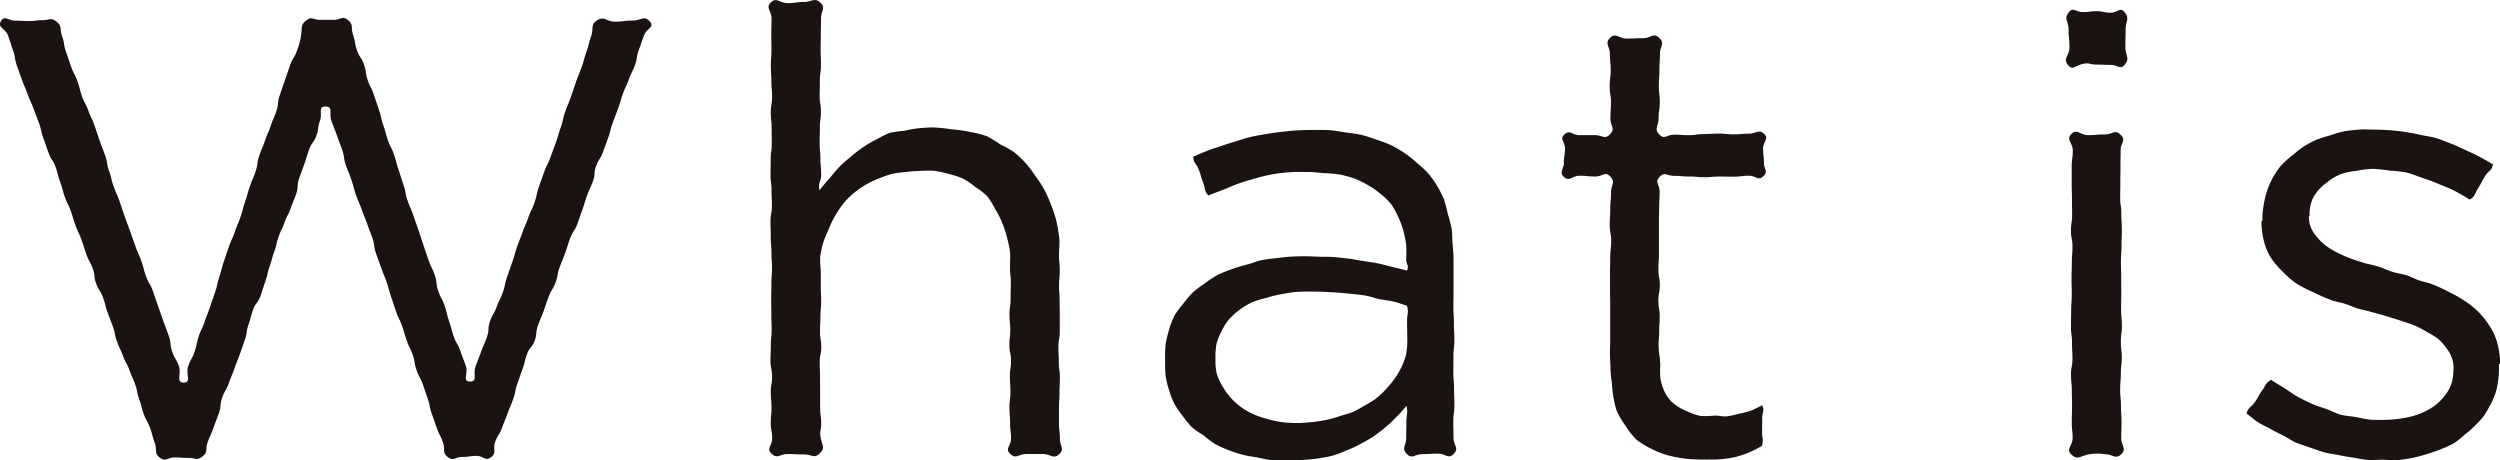
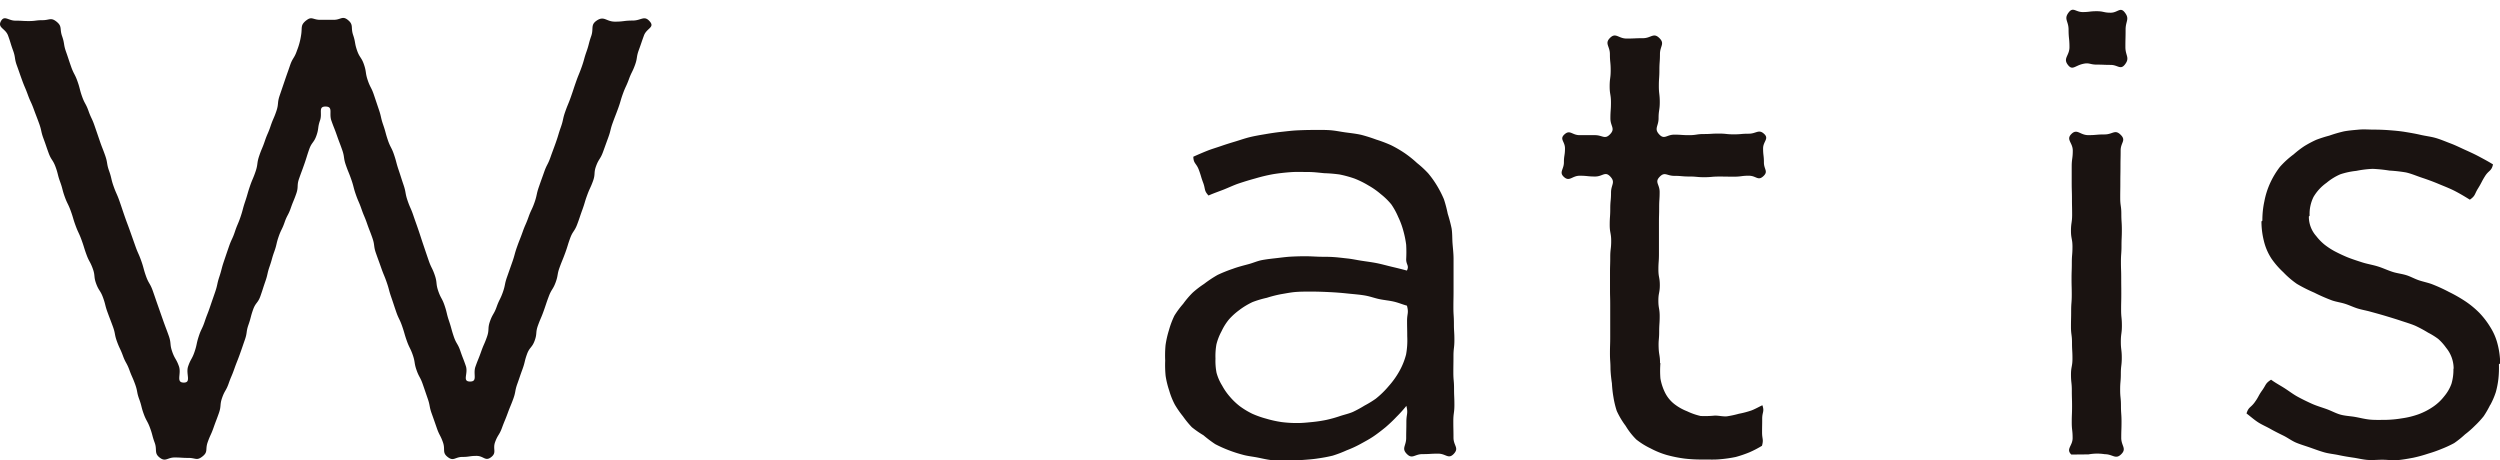
<svg xmlns="http://www.w3.org/2000/svg" width="146.173" height="26.925" viewBox="0 0 146.173 26.925">
  <g id="グループ_10" data-name="グループ 10" transform="translate(-100 -1006.619)">
    <path id="パス_73" data-name="パス 73" d="M17.914,1.189c.314-.252.391-.031.794-.031s.4,0,.807,0,.5-.248.816,0c.364.289.165.442.314.882s.08.463.229.9.261.4.41.841.068.467.216.906.212.415.36.852.146.437.294.873.1.452.252.889.122.447.27.885.214.417.363.857.119.451.268.892.141.443.29.882.082.462.23.9.188.427.337.866.157.439.307.881.144.443.293.883.149.442.3.882.209.423.359.865.05.475.2.916.224.416.373.857.108.455.257.895.124.452.274.9.238.413.389.856.171.438.322.883-.229.9.241.906.165-.431.32-.869.175-.432.33-.871.186-.427.341-.865.026-.483.181-.921.234-.407.388-.842.207-.416.361-.851.092-.457.246-.893.153-.437.307-.873.122-.45.277-.888.172-.434.328-.874.187-.427.342-.865.2-.422.353-.859.1-.459.252-.9.157-.44.312-.881.213-.419.368-.858.163-.437.318-.876.134-.449.29-.889.1-.46.255-.9.178-.432.333-.872.146-.442.3-.881.177-.434.333-.875.125-.453.281-.895.116-.458.273-.9-.061-.655.332-.914c.429-.283.543.07,1.058.07s.516-.064,1.032-.064S37.668.869,38,1.262c.293.345-.194.388-.349.813s-.145.427-.3.851-.07.454-.225.878-.2.406-.355.829-.191.411-.345.834-.126.434-.28.858-.163.421-.318.846-.108.442-.263.866-.153.425-.308.849-.242.39-.4.812-.031.466-.185.887-.188.409-.342.83-.128.431-.282.853-.141.428-.3.85-.258.387-.413.812-.132.434-.288.859-.171.419-.326.843-.078.452-.233.875-.24.393-.4.818-.147.429-.3.856-.177.417-.332.843-.039.468-.195.893-.3.375-.452.8-.105.445-.261.871-.147.429-.3.854-.082.452-.237.877-.174.421-.33.848-.175.422-.331.849-.243.4-.4.827.121.619-.245.893c-.332.249-.425-.082-.84-.082s-.416.061-.833.061-.507.268-.839.017c-.361-.273-.142-.436-.291-.863s-.21-.406-.359-.834-.147-.427-.3-.854-.086-.448-.234-.875-.144-.425-.292-.849-.215-.4-.363-.824-.071-.451-.218-.875-.2-.407-.35-.832-.126-.435-.275-.862-.2-.411-.348-.84-.141-.429-.289-.856-.116-.438-.264-.864-.173-.419-.322-.846-.156-.427-.306-.856-.059-.459-.208-.887-.165-.422-.314-.851-.177-.42-.326-.849-.181-.418-.33-.847-.113-.441-.262-.869-.171-.42-.32-.848-.065-.46-.215-.889-.163-.426-.313-.857-.168-.426-.319-.857.123-.813-.334-.82-.18.383-.329.81-.06.459-.21.887-.277.382-.426.809-.134.432-.283.859-.156.421-.305.845-.02.468-.169.892-.172.416-.32.84-.211.4-.36.829-.2.41-.348.837-.1.445-.254.873-.123.436-.272.863-.1.444-.248.871-.138.431-.287.858-.286.381-.436.81-.114.441-.264.869-.064.458-.214.886-.145.431-.3.861-.169.422-.32.85-.178.419-.328.847-.229.4-.379.828-.04.469-.191.9-.163.427-.314.857-.191.418-.343.85.046.558-.316.837c-.324.25-.387.076-.8.076s-.41-.026-.82-.026-.523.267-.851.02c-.362-.271-.152-.455-.308-.88s-.116-.438-.271-.862-.216-.4-.371-.824-.109-.44-.264-.863-.085-.449-.239-.872-.182-.414-.337-.838-.22-.4-.375-.824-.194-.411-.349-.836-.084-.449-.239-.873-.161-.42-.315-.842-.109-.438-.263-.859-.245-.388-.4-.809-.046-.461-.2-.883-.215-.4-.369-.823-.133-.432-.288-.856-.192-.413-.348-.838-.128-.434-.283-.859-.2-.408-.352-.832-.112-.44-.267-.864-.11-.443-.266-.869-.251-.391-.407-.816S2.7,8.523,2.543,8.1s-.1-.448-.254-.875-.162-.424-.318-.85-.19-.413-.345-.839-.177-.417-.332-.842-.149-.43-.305-.857-.07-.46-.226-.888S.629,2.51.472,2.08s-.638-.455-.413-.853c.2-.348.434-.02.833-.02s.4.023.8.023.4-.051.8-.051.48-.172.8.076c.365.288.183.422.338.86s.074.468.229.906.145.442.3.88.216.416.371.854.114.449.268.884.222.411.376.846.2.42.351.856.151.437.3.874.167.434.322.872.076.468.232.907.106.456.261.894.189.425.343.863.148.441.3.879.163.438.319.878.156.439.311.878.189.428.345.867.122.453.278.893.238.411.394.851.151.442.306.881.154.44.309.879.166.437.322.879.047.48.2.922.238.415.394.858-.193.947.277.953.111-.506.26-.946.227-.414.376-.854.1-.458.244-.9.2-.423.347-.862.167-.43.315-.867.151-.435.3-.872.1-.454.245-.891.114-.449.262-.887.148-.44.3-.88.2-.425.347-.866.181-.428.33-.868.119-.449.267-.888.128-.447.277-.887.183-.43.333-.872.063-.47.212-.911.181-.43.33-.871.187-.429.336-.872.186-.429.336-.87.046-.476.195-.918l.3-.88c.15-.443.157-.441.307-.884s.249-.41.4-.853a3.949,3.949,0,0,0,.247-.909c.08-.476-.058-.581.308-.875" transform="translate(100 1006.62)" fill="#1a1311" />
-     <path id="パス_74" data-name="パス 74" d="M47.931,26.506c-.348.327-.441.063-.918.063s-.479-.022-.957-.022-.594.309-.941-.02c-.329-.312.032-.437.032-.891s-.081-.454-.081-.907.042-.453.042-.907-.041-.453-.041-.906.076-.454.076-.908-.094-.454-.094-.909.021-.455.021-.909.046-.455.046-.909-.017-.454-.017-.908-.008-.454-.008-.908.011-.451.011-.9.037-.451.037-.9-.034-.453-.034-.905-.039-.454-.039-.909-.016-.455-.016-.911.082-.454.082-.908-.023-.454-.023-.907-.057-.455-.057-.909.011-.456.011-.912.062-.456.062-.911-.009-.455-.009-.911-.049-.457-.049-.914.077-.456.077-.912S45.1,5.2,45.1,4.741s-.03-.455-.03-.91.034-.458.034-.915-.007-.458-.007-.916.013-.459.013-.919-.364-.626-.033-.945.5.046.979.046.478-.07.957-.07.612-.281.959.048c.329.312.033.456.033.91s-.013.456-.013.912-.01.455-.01.91S48,3.347,48,3.8s-.064.457-.064.913-.011.456-.011.912.074.455.074.911-.063.454-.063.909-.011.457-.011.914.043.458.043.915.046.459.046.918-.205.485-.094.931a8.985,8.985,0,0,1,.611-.728,8.738,8.738,0,0,1,.593-.685c.212-.214.446-.4.682-.6s.47-.373.724-.546a5.092,5.092,0,0,1,.732-.419,5.793,5.793,0,0,1,.764-.382,7.577,7.577,0,0,1,.845-.118,8.507,8.507,0,0,1,.839-.149c.275-.022.56-.047.854-.047a9.79,9.79,0,0,1,1.057.108,8.481,8.481,0,0,1,1.043.145,7.44,7.44,0,0,1,1.029.255,7.049,7.049,0,0,1,.8.49A6.456,6.456,0,0,1,59.3,8.9a6.2,6.2,0,0,1,.675.642,6.458,6.458,0,0,1,.559.742,6.608,6.608,0,0,1,.509.776,7.175,7.175,0,0,1,.387.847,7.787,7.787,0,0,1,.326.978,8.907,8.907,0,0,1,.176,1.021c.034.334-.012.682-.012,1.036,0,.443.044.443.044.886s-.043.445-.043.889.034.446.034.892.01.445.01.89,0,.446,0,.891-.081.446-.081.893.024.446.024.892.062.445.062.891-.021.445-.021.89-.031.447-.031.894,0,.448,0,.9.054.449.054.9.291.595-.037.9c-.347.327-.481-.005-.958-.005s-.479,0-.957,0-.6.321-.953-.007c-.328-.311.047-.447.047-.9s-.055-.454-.055-.909-.037-.453-.037-.907.059-.453.059-.907-.034-.455-.034-.91.067-.454.067-.908-.095-.454-.095-.908.05-.453.05-.906-.045-.456-.045-.911.064-.457.064-.913.014-.457.014-.915-.047-.457-.047-.915c0-.308.026-.609,0-.9a6.858,6.858,0,0,0-.183-.872,5.659,5.659,0,0,0-.282-.842,4.982,4.982,0,0,0-.4-.785,4.868,4.868,0,0,0-.468-.758,4.3,4.3,0,0,0-.694-.537,4.41,4.41,0,0,0-.723-.493,5.152,5.152,0,0,0-.831-.272,6.063,6.063,0,0,0-.859-.185,8.119,8.119,0,0,0-.879.009,6.563,6.563,0,0,0-.777.066,6.279,6.279,0,0,0-.773.1,5.876,5.876,0,0,0-.738.25,5.553,5.553,0,0,0-.99.487,5.3,5.3,0,0,0-.866.686,5.2,5.2,0,0,0-.675.889,5.625,5.625,0,0,0-.491,1,5.9,5.9,0,0,0-.305.753,6.4,6.4,0,0,0-.167.8,7.623,7.623,0,0,0,.037.818c0,.444,0,.444,0,.887s.022.446.022.891-.044.445-.044.889-.023.445-.023.889.071.446.071.892-.088.445-.088.89.018.445.018.89.006.444.006.888,0,.447,0,.893.061.447.061.894-.109.452-.02.892.264.557-.063.864" transform="translate(100 1006.62)" fill="#1a1311" />
    <path id="パス_75" data-name="パス 75" d="M73.391,10.433q-.468.128-.93.282c-.307.1-.6.244-.9.363s-.6.218-.9.353c-.276-.3-.169-.364-.311-.743s-.116-.39-.259-.77-.308-.35-.318-.756c.263-.119.547-.241.812-.347s.545-.185.814-.279.545-.179.818-.261.546-.179.823-.249c.3-.075.607-.127.928-.181.3-.052.612-.1.935-.135.307-.032.621-.074.947-.089.308-.015.626-.024.952-.024s.63-.007.931.012c.32.02.625.088.925.129.317.043.626.076.921.142a9.157,9.157,0,0,1,.885.279,7.978,7.978,0,0,1,.869.329,6.815,6.815,0,0,1,.8.466,6.317,6.317,0,0,1,.72.577,5.886,5.886,0,0,1,.65.6,5.707,5.707,0,0,1,.515.721,6.324,6.324,0,0,1,.405.791,7.371,7.371,0,0,1,.226.858,8.442,8.442,0,0,1,.225.853c.046.284.033.582.055.885.022.287.059.58.059.885,0,.474,0,.474,0,.947s0,.476,0,.951-.009.475-.009.949.03.475.03.949.028.477.028.953-.054.475-.054.95-.007.475-.007.95.041.474.041.949.02.476.02.953-.063.477-.063.955.01.478.01.957.346.6.015.951c-.317.331-.452-.014-.91-.014s-.46.027-.92.027-.593.317-.915-.012-.036-.463-.036-.932.011-.471.011-.941.113-.479,0-.936a7.344,7.344,0,0,1-.578.642,8.576,8.576,0,0,1-.637.606c-.223.181-.455.364-.705.534s-.5.3-.764.446a6.208,6.208,0,0,1-.8.368,6.991,6.991,0,0,1-.826.315,8.709,8.709,0,0,1-.867.163c-.284.046-.578.066-.882.088q-.429.031-.886.031c-.3,0-.593.011-.887-.016s-.581-.1-.871-.157-.585-.084-.871-.165a7.662,7.662,0,0,1-.818-.265,7.29,7.29,0,0,1-.784-.353,7,7,0,0,1-.686-.517,5.945,5.945,0,0,1-.68-.472,5.636,5.636,0,0,1-.523-.64,5.707,5.707,0,0,1-.47-.677,4.352,4.352,0,0,1-.331-.824,5.1,5.1,0,0,1-.21-.862,6.465,6.465,0,0,1-.025-.888,6.75,6.75,0,0,1,.02-.905,5.6,5.6,0,0,1,.2-.881,4.994,4.994,0,0,1,.319-.847,5.2,5.2,0,0,1,.51-.689,5.232,5.232,0,0,1,.552-.649A5.5,5.5,0,0,1,70.4,16.6a6.906,6.906,0,0,1,.793-.527,8.344,8.344,0,0,1,.888-.357c.291-.108.6-.187.916-.271.266-.07.526-.191.807-.242s.551-.08.834-.112.554-.071.841-.086.558-.023.845-.023.552.02.816.028c.28.007.554,0,.816.019.28.017.55.054.809.081.28.029.544.087.8.128.3.047.608.084.906.142s.594.143.889.213.606.145.9.226c.148-.29-.042-.331-.042-.656a7.785,7.785,0,0,0,0-.852,5.68,5.68,0,0,0-.17-.831,4.637,4.637,0,0,0-.295-.793,4.118,4.118,0,0,0-.407-.742,3.944,3.944,0,0,0-.606-.591,4.5,4.5,0,0,0-.737-.517,5.267,5.267,0,0,0-.812-.4,6.581,6.581,0,0,0-.87-.237,8.52,8.52,0,0,0-.9-.075c-.29-.026-.589-.068-.9-.068-.361,0-.714-.017-1.053.008-.358.026-.708.065-1.043.12a9.912,9.912,0,0,0-1.019.244m-.921,7.682a3.859,3.859,0,0,0-.622.557,3.24,3.24,0,0,0-.441.7,3.242,3.242,0,0,0-.3.772,4,4,0,0,0-.054.83,3.658,3.658,0,0,0,.062.824,2.832,2.832,0,0,0,.33.754,3.521,3.521,0,0,0,.452.649,3.8,3.8,0,0,0,.575.55,4.659,4.659,0,0,0,.737.446,5.548,5.548,0,0,0,.812.286,6.406,6.406,0,0,0,.909.2,6.933,6.933,0,0,0,.931.054c.288,0,.57-.031.847-.058a7.807,7.807,0,0,0,.837-.127,7.367,7.367,0,0,0,.814-.23c.25-.081.5-.135.733-.236a6.92,6.92,0,0,0,.675-.368,6.059,6.059,0,0,0,.655-.4,5.212,5.212,0,0,0,.759-.739,4.906,4.906,0,0,0,.616-.86,4.089,4.089,0,0,0,.4-.988,4.628,4.628,0,0,0,.068-1.062c0-.452-.01-.452-.01-.9s.109-.457-.007-.894c-.258-.069-.487-.172-.772-.238-.263-.061-.546-.084-.833-.143-.266-.054-.535-.156-.822-.208-.332-.06-.686-.083-1.052-.122-.34-.036-.694-.065-1.062-.082-.343-.017-.7-.03-1.067-.03-.3,0-.6,0-.877.021-.3.021-.589.084-.865.128a7.187,7.187,0,0,0-.845.215,5.879,5.879,0,0,0-.832.248,4.494,4.494,0,0,0-.747.445" transform="translate(100 1006.62)" fill="#1a1311" />
    <path id="パス_76" data-name="パス 76" d="M97.083,21.232a5.737,5.737,0,0,0,0,.893,3.029,3.029,0,0,0,.279.848,1.957,1.957,0,0,0,.566.674,2.982,2.982,0,0,0,.719.4,3.767,3.767,0,0,0,.787.275,5.83,5.83,0,0,0,.836-.024c.241,0,.48.065.707.043a5.732,5.732,0,0,0,.69-.149,5.38,5.38,0,0,0,.721-.188c.222-.082.422-.2.657-.311.13.375-.011.39-.011.787s-.007.4-.007.8.1.4-.006.784a6.053,6.053,0,0,1-.723.377,6.83,6.83,0,0,1-.806.276,7.569,7.569,0,0,1-.942.135c-.3.03-.619.014-.951.014a8.473,8.473,0,0,1-1.092-.053,7.371,7.371,0,0,1-1.072-.217,4.844,4.844,0,0,1-.916-.375,4.352,4.352,0,0,1-.845-.524,4.012,4.012,0,0,1-.625-.8,4.684,4.684,0,0,1-.518-.87,5.245,5.245,0,0,1-.193-.8,6.823,6.823,0,0,1-.091-.817,8,8,0,0,1-.083-.821c0-.467-.031-.467-.031-.935s.015-.469.015-.939,0-.468,0-.937,0-.468,0-.937-.012-.47-.012-.94,0-.469,0-.938.014-.469.014-.938.055-.468.055-.936-.086-.471-.086-.942.032-.471.032-.942.045-.473.045-.946.279-.595-.045-.939c-.306-.324-.44,0-.886,0s-.448-.046-.9-.046-.594.372-.924.07c-.3-.275,0-.44,0-.849s.063-.41.063-.82-.336-.538-.034-.815c.329-.3.442.041.888.041s.448,0,.895,0,.577.272.886-.052c.324-.338.02-.459.02-.927s.033-.467.033-.934-.076-.47-.076-.94.06-.47.06-.941-.046-.471-.046-.943-.325-.62.01-.952.486.041.963.041.479-.021.957-.021.615-.346.958-.012.039.468.039.936-.033.468-.033.935-.032.47-.032.939.054.471.054.941-.07.472-.07.944-.28.6.04.945c.3.32.437.012.872.012s.435.03.87.03.434-.066.868-.066.437-.027.873-.027.437.045.874.045.439-.038.877-.038.583-.285.9.014c.3.279-.063.437-.063.846s.048.41.048.82.269.52-.029.8c-.317.3-.417-.023-.853-.023s-.435.056-.87.056-.434-.007-.868-.007-.436.038-.873.038-.437-.04-.874-.04-.438-.039-.877-.039-.548-.258-.853.057,0,.43,0,.882-.028.454-.028.909-.012.453-.012.907,0,.453,0,.907,0,.455,0,.91-.032.454-.032.908.083.454.083.908-.085.453-.085.907.077.455.077.911-.03.456-.03.912-.047.459-.031.916.082.456.082.914" transform="translate(100 1006.62)" fill="#1a1311" />
-     <path id="パス_77" data-name="パス 77" d="M120.918,3.805c-.32-.4.082-.539.082-1.05s-.052-.513-.052-1.025-.3-.616.015-1.016c.255-.32.4-.01.807-.01s.409-.049.819-.049.41.087.82.087.556-.35.813-.03c.32.4.06.5.06,1.015s-.012.513-.012,1.025.284.627-.036,1.028c-.255.319-.412.014-.821.014s-.409-.017-.819-.017-.431-.135-.829-.037c-.45.11-.59.385-.847.065m.19,22.771c-.334-.325.077-.5.077-.964s-.051-.462-.051-.925.018-.463.018-.926-.014-.464-.014-.928-.049-.466-.049-.932.086-.468.086-.935-.026-.466-.026-.932-.061-.466-.061-.931.011-.466.011-.932.035-.468.035-.936-.012-.468-.012-.935.016-.467.016-.934.038-.469.038-.938-.088-.468-.088-.936.068-.467.068-.935-.01-.467-.01-.933-.015-.47-.015-.939,0-.47,0-.94.063-.471.063-.942-.414-.64-.079-.971.5.068.982.068.479-.041.957-.041.6-.314.939.02,0,.447,0,.913-.01.462-.01.925-.008.463-.008.926-.007.464-.007.929.065.466.065.932.03.467.03.935-.02.466-.02.931-.033.466-.033.931.016.466.016.932.005.468.005.937-.011.467-.011.934.046.467.046.934-.062.469-.062.938.055.468.055.936-.055.467-.055.935-.04.467-.04.934.047.469.047.938.033.47.033.94-.016.471-.016.943.333.622,0,.953-.488,0-.965,0a2.866,2.866,0,0,0-.952.012c-.514.118-.65.342-.993.008" transform="translate(100 1006.62)" fill="#1a1311" />
+     <path id="パス_77" data-name="パス 77" d="M120.918,3.805c-.32-.4.082-.539.082-1.05s-.052-.513-.052-1.025-.3-.616.015-1.016c.255-.32.4-.01.807-.01s.409-.049.819-.049.41.087.82.087.556-.35.813-.03c.32.4.06.5.06,1.015s-.012.513-.012,1.025.284.627-.036,1.028c-.255.319-.412.014-.821.014s-.409-.017-.819-.017-.431-.135-.829-.037c-.45.11-.59.385-.847.065m.19,22.771c-.334-.325.077-.5.077-.964s-.051-.462-.051-.925.018-.463.018-.926-.014-.464-.014-.928-.049-.466-.049-.932.086-.468.086-.935-.026-.466-.026-.932-.061-.466-.061-.931.011-.466.011-.932.035-.468.035-.936-.012-.468-.012-.935.016-.467.016-.934.038-.469.038-.938-.088-.468-.088-.936.068-.467.068-.935-.01-.467-.01-.933-.015-.47-.015-.939,0-.47,0-.94.063-.471.063-.942-.414-.64-.079-.971.5.068.982.068.479-.041.957-.041.6-.314.939.02,0,.447,0,.913-.01.462-.01.925-.008.463-.008.926-.007.464-.007.929.065.466.065.932.03.467.03.935-.02.466-.02.931-.033.466-.033.931.016.466.016.932.005.468.005.937-.011.467-.011.934.046.467.046.934-.062.469-.062.938.055.468.055.936-.055.467-.055.935-.04.467-.04.934.047.469.047.938.033.47.033.94-.016.471-.016.943.333.622,0,.953-.488,0-.965,0a2.866,2.866,0,0,0-.952.012" transform="translate(100 1006.62)" fill="#1a1311" />
    <path id="パス_78" data-name="パス 78" d="M145.6,23.672a5.7,5.7,0,0,1-.382.664,5.512,5.512,0,0,1-.519.562,5.384,5.384,0,0,1-.572.5,5.5,5.5,0,0,1-.634.509,6.44,6.44,0,0,1-.741.342,7.3,7.3,0,0,1-.768.27,8.274,8.274,0,0,1-.878.242c-.294.055-.6.112-.9.139s-.6-.02-.915-.02c-.286,0-.573.031-.859.01s-.564-.094-.849-.135-.561-.087-.843-.147-.567-.083-.846-.162-.542-.179-.815-.275-.551-.176-.813-.284-.5-.29-.751-.414-.514-.252-.759-.392-.517-.251-.753-.408-.426-.33-.651-.5c.121-.391.236-.32.477-.651s.2-.365.439-.7.175-.4.52-.623c.253.187.5.316.762.481s.512.361.781.509.554.286.834.413.584.213.874.318.535.247.811.323.58.085.863.136.569.127.857.154.58.016.87.016a6.468,6.468,0,0,0,1-.091,4.826,4.826,0,0,0,.973-.239,3.874,3.874,0,0,0,.887-.465,2.8,2.8,0,0,0,.609-.581,2.413,2.413,0,0,0,.426-.733,2.879,2.879,0,0,0,.115-.846c0-.036.012-.036.012-.072a1.916,1.916,0,0,0-.438-1.187,2.989,2.989,0,0,0-.463-.519,4.2,4.2,0,0,0-.594-.368,7.277,7.277,0,0,0-.741-.4c-.248-.106-.52-.187-.8-.279-.295-.1-.6-.192-.9-.283s-.6-.173-.907-.257c-.251-.073-.512-.114-.763-.191s-.486-.194-.737-.274-.517-.114-.768-.2a10.278,10.278,0,0,1-1.041-.456,8.8,8.8,0,0,1-1.013-.511,5.162,5.162,0,0,1-.794-.681,4.834,4.834,0,0,1-.685-.786,3.273,3.273,0,0,1-.45-1.04,4.7,4.7,0,0,1-.142-1.131c0-.036.053-.036.053-.072a5.176,5.176,0,0,1,.116-1.114,4.616,4.616,0,0,1,.339-1.07,4.916,4.916,0,0,1,.565-.94,5.109,5.109,0,0,1,.809-.739,5.576,5.576,0,0,1,.622-.479,6.32,6.32,0,0,1,.7-.372,7.537,7.537,0,0,1,.753-.241,8.183,8.183,0,0,1,.851-.249c.286-.055.583-.077.884-.105s.585,0,.888,0,.607.012.914.036.6.049.909.1.6.1.9.17.605.1.9.187.577.211.858.316.561.246.836.37.556.251.821.393.564.3.819.461c-.083.4-.25.341-.467.689s-.19.366-.408.716-.141.42-.477.658c-.3-.184-.568-.347-.874-.505s-.634-.281-.952-.415-.643-.253-.971-.362-.621-.239-.934-.31a8.87,8.87,0,0,0-.975-.11,8.566,8.566,0,0,0-.975-.1,6.1,6.1,0,0,0-.955.117,4.472,4.472,0,0,0-.937.2,3.283,3.283,0,0,0-.809.5,2.67,2.67,0,0,0-.758.822,2.236,2.236,0,0,0-.23,1.088c0,.036-.044.036-.044.072a1.7,1.7,0,0,0,.429,1.129,3.04,3.04,0,0,0,.485.5,4.228,4.228,0,0,0,.587.386c.241.126.5.251.778.364.253.1.528.189.813.281.3.1.628.149.944.247s.6.241.919.336c.248.072.51.1.757.179s.475.211.721.294.5.132.746.22a9.378,9.378,0,0,1,1.019.465,8.282,8.282,0,0,1,.97.556,5.268,5.268,0,0,1,.8.662,4.8,4.8,0,0,1,.631.82,3.4,3.4,0,0,1,.438,1.017,4.792,4.792,0,0,1,.15,1.109c0,.036-.074.036-.074.072a6.067,6.067,0,0,1-.028.816,4.979,4.979,0,0,1-.153.8,4.424,4.424,0,0,1-.322.75" transform="translate(100 1006.62)" fill="#1a1311" />
  </g>
</svg>